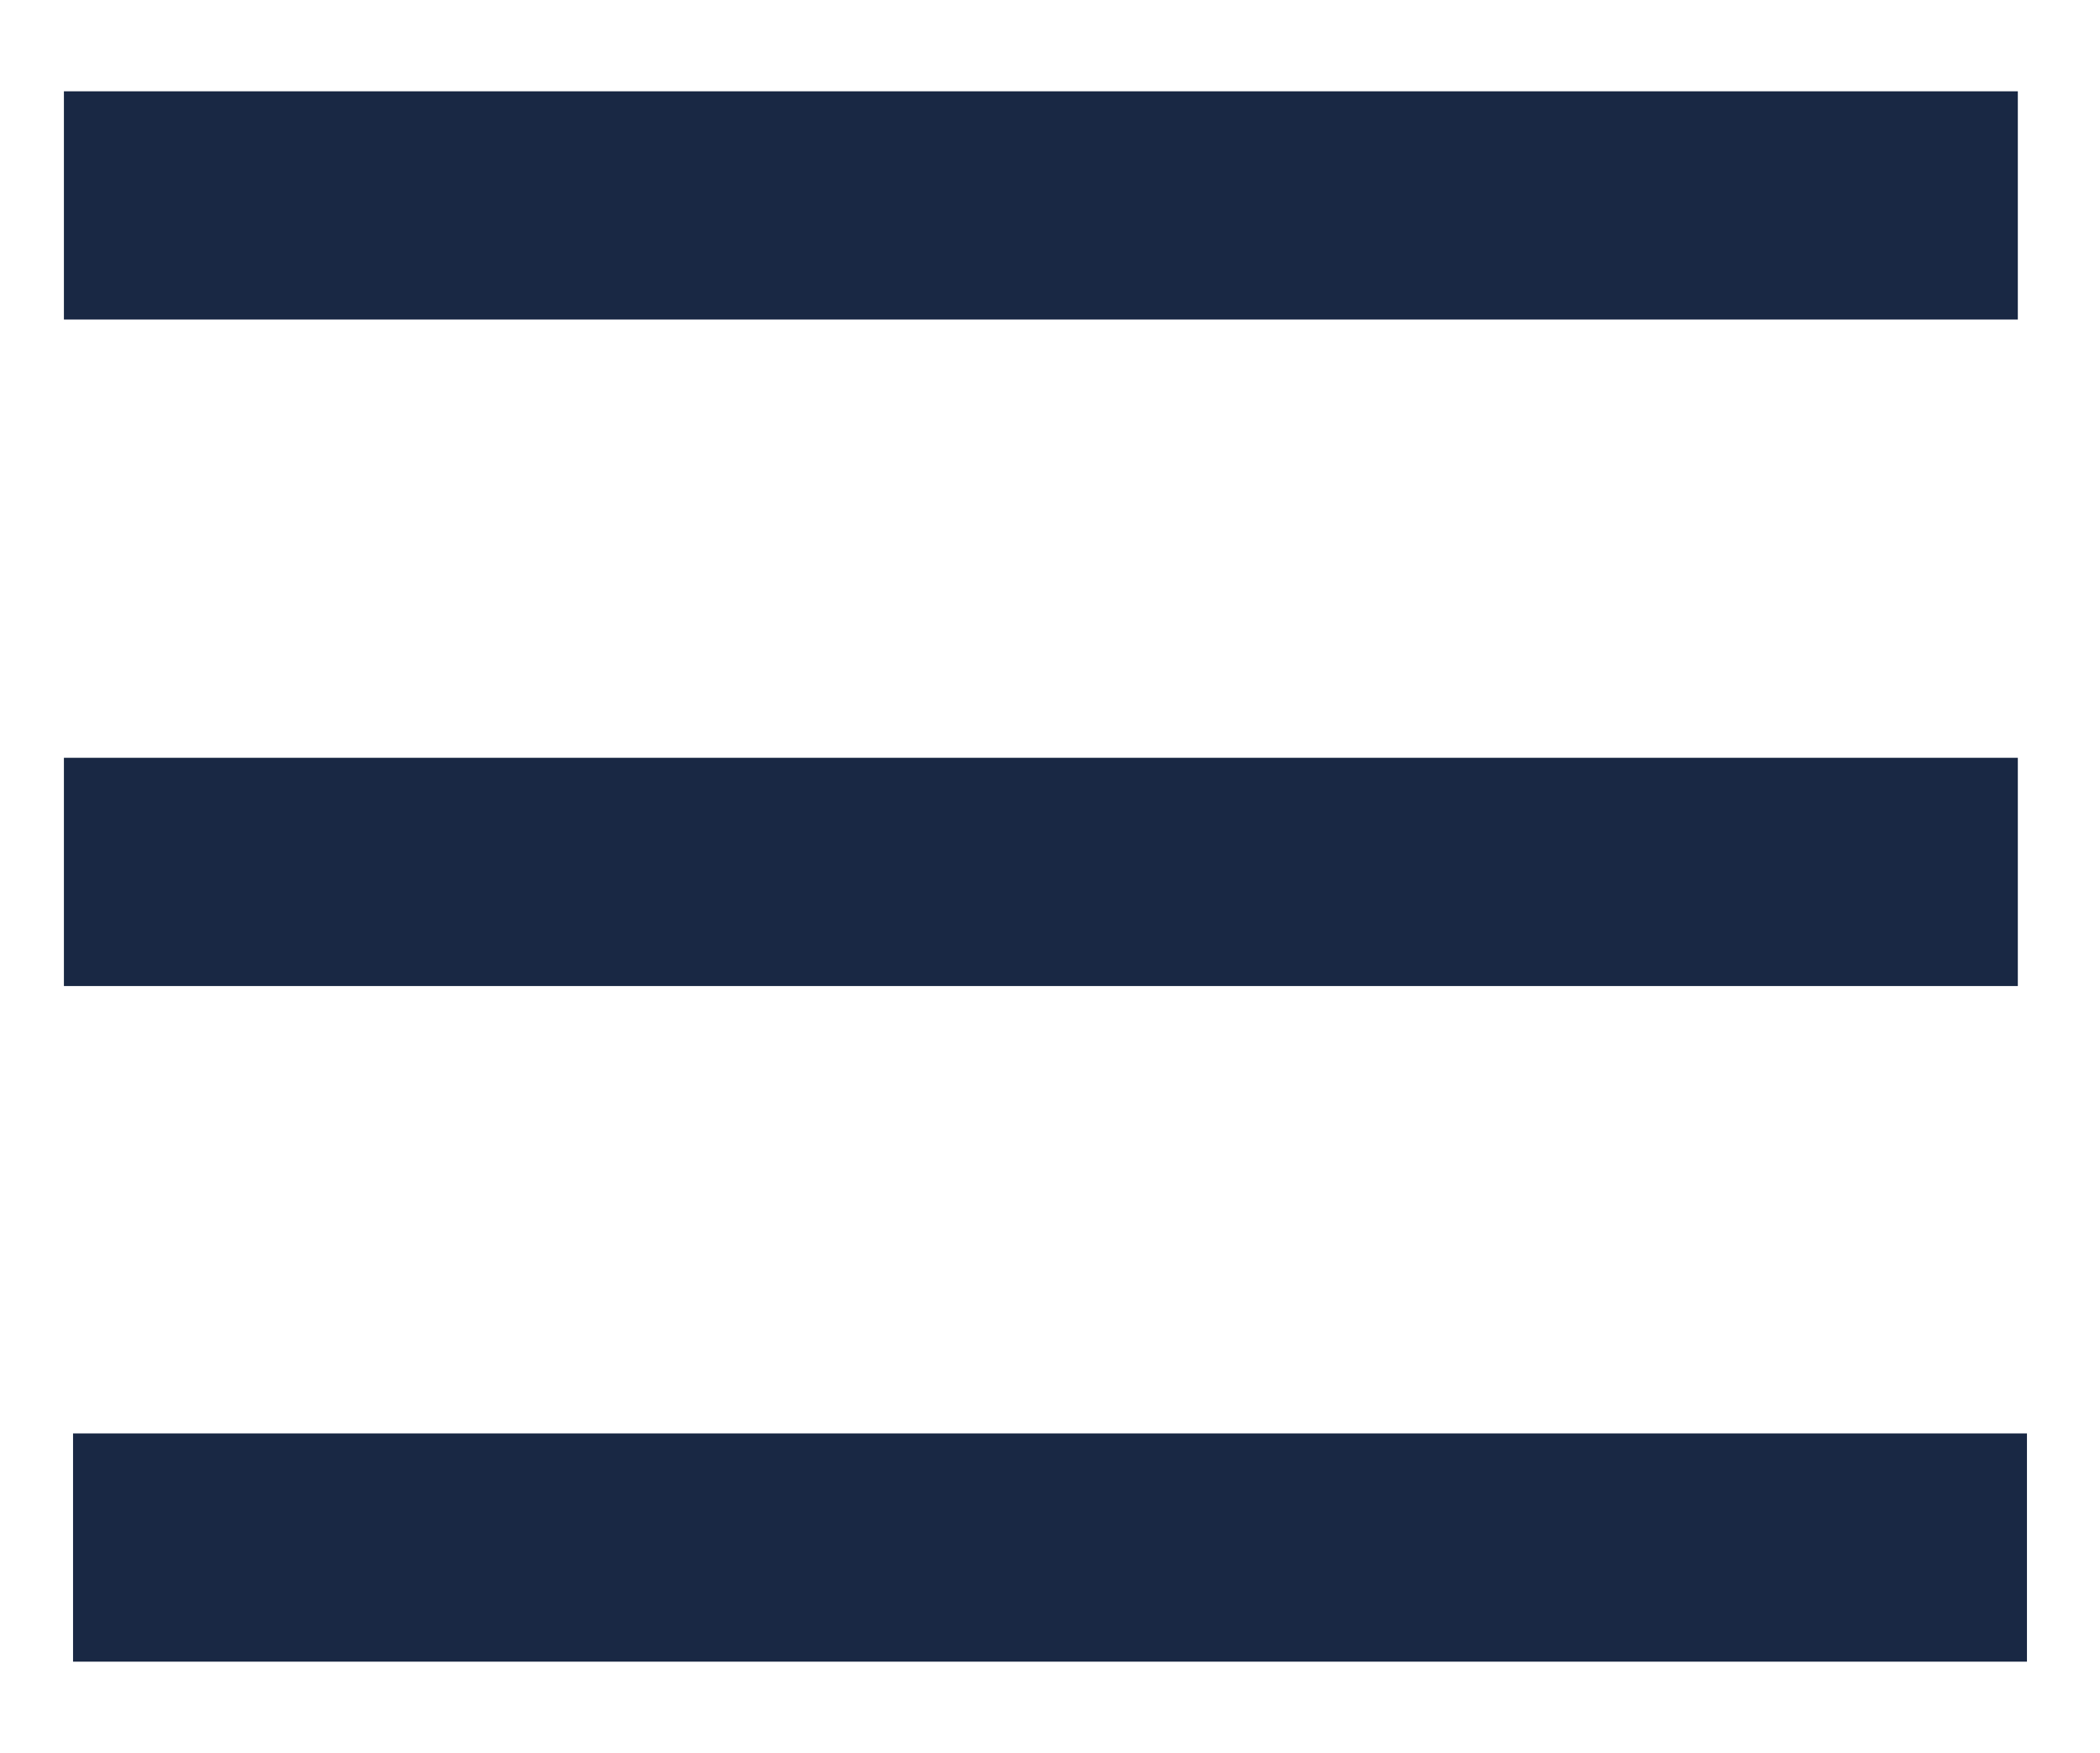
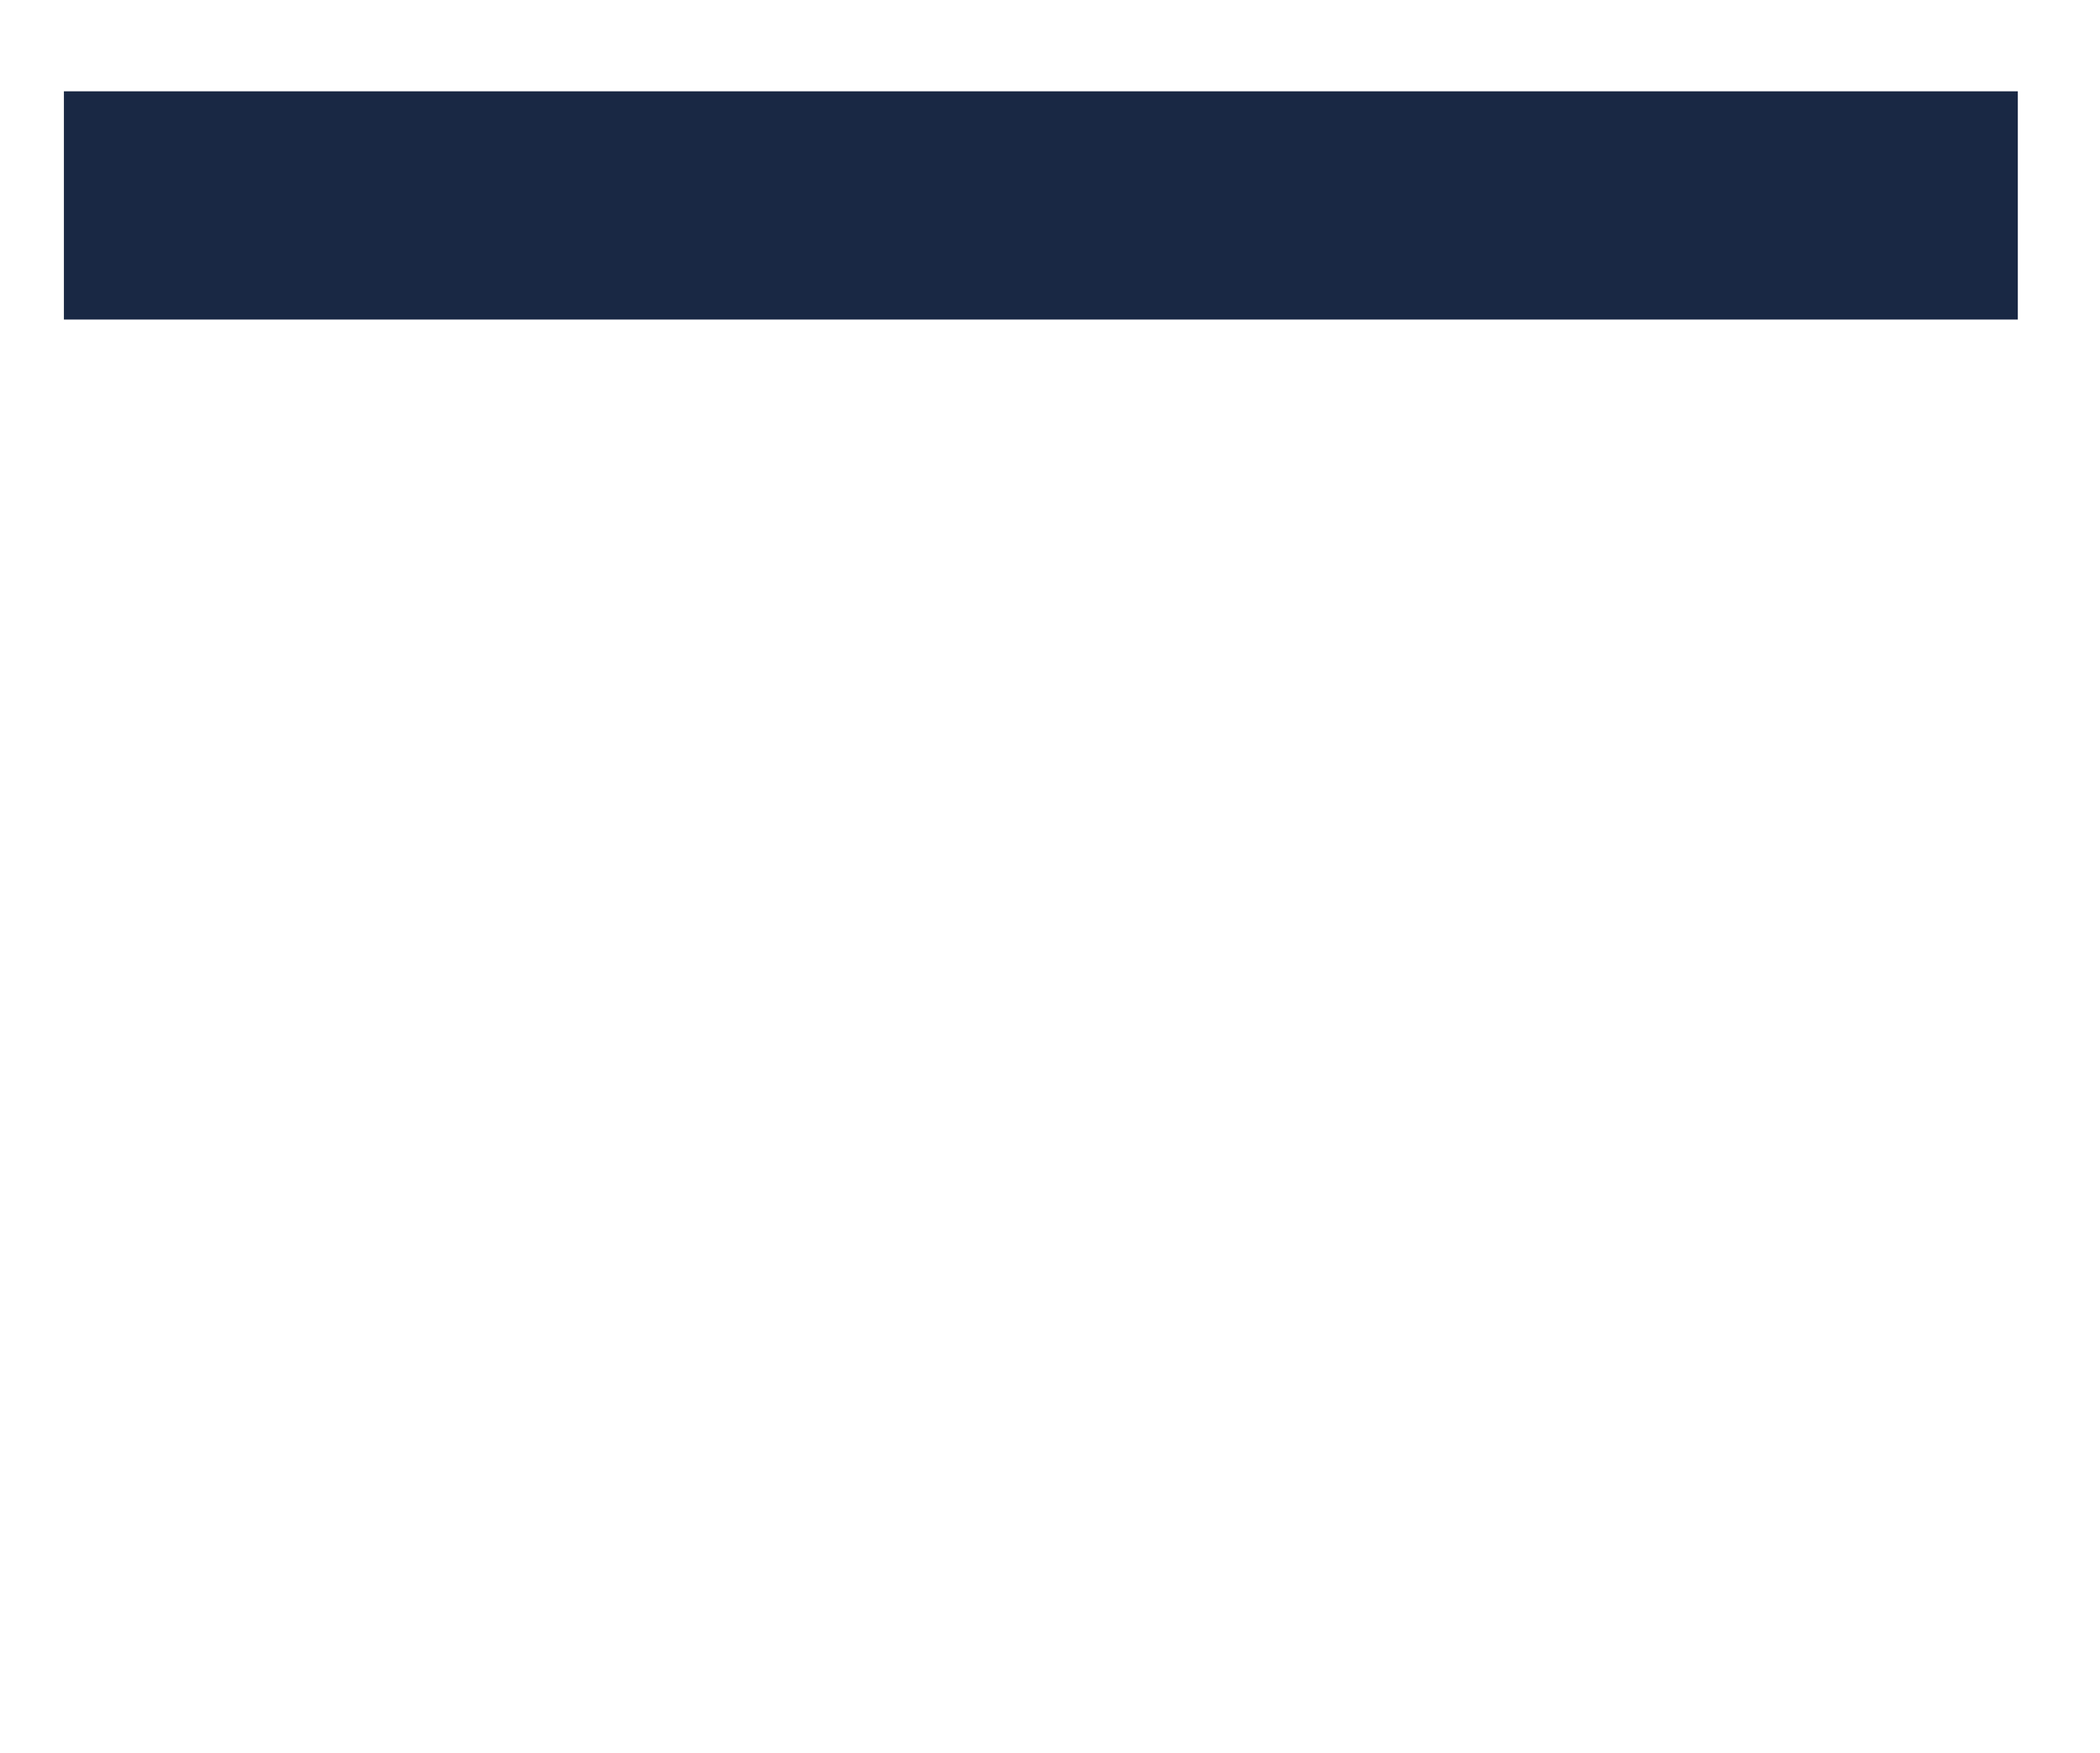
<svg xmlns="http://www.w3.org/2000/svg" version="1.1" id="Warstwa_1" x="0px" y="0px" viewBox="0 0 23 19.2" style="enable-background:new 0 0 23 19.2;" xml:space="preserve">
  <style type="text/css">
	.st0{fill-rule:evenodd;clip-rule:evenodd;fill:#192844;}
</style>
  <g>
    <rect x="0.7" y="1" class="st0" width="21.4" height="2.5" />
-     <rect x="0.7" y="8.3" class="st0" width="21.4" height="2.5" />
-     <rect x="0.8" y="15.7" class="st0" width="21.4" height="2.5" />
  </g>
</svg>